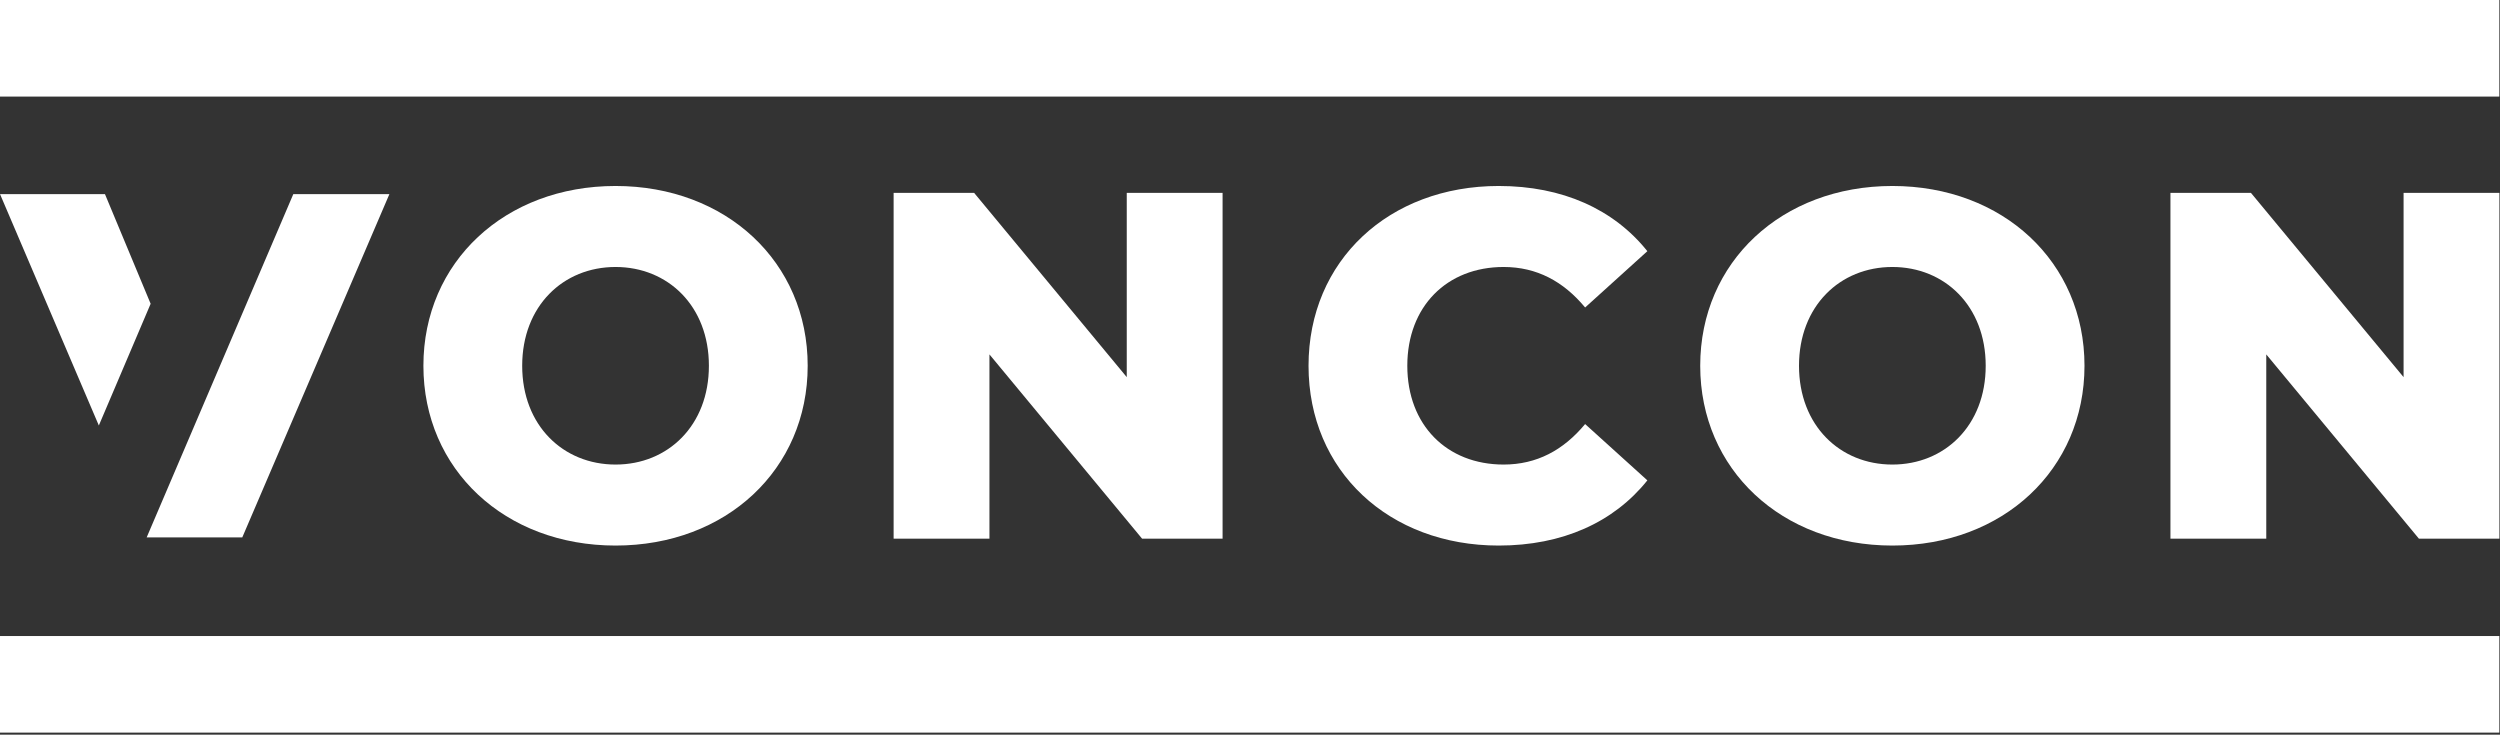
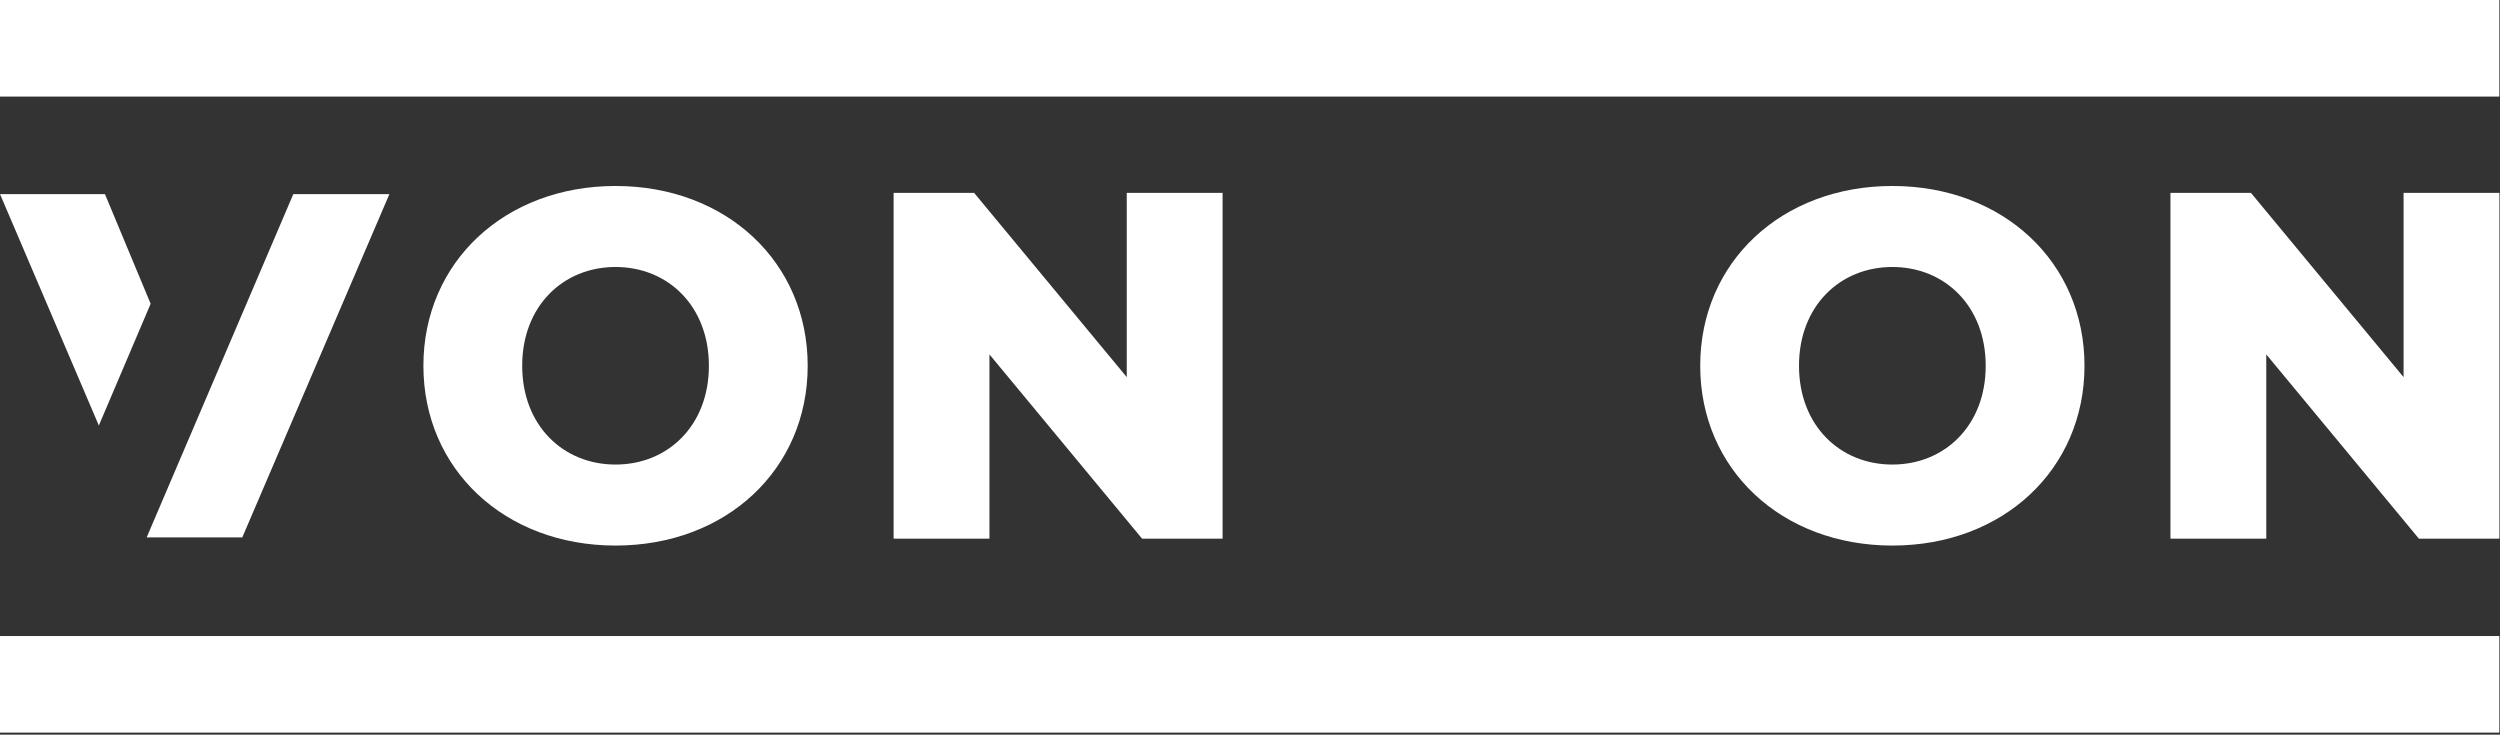
<svg xmlns="http://www.w3.org/2000/svg" width="100%" height="100%" viewBox="0 0 1123 330" version="1.1" xml:space="preserve" style="fill-rule:evenodd;clip-rule:evenodd;stroke-linejoin:round;stroke-miterlimit:2;">
  <rect x="0" y="0" width="1123" height="330" fill="#333333" stroke="none" />
  <rect x="0" y="285.706" width="1122.7" height="43.384" style="fill:#fff;" />
  <path d="M1122.73,86.648l-0,155.313l-36.163,-0l-68.559,-82.763l-0,82.763l-43.044,-0l-0,-155.313l36.166,0l68.559,82.76l-0,-82.76l43.041,0Z" style="fill:#fff;fill-rule:nonzero;" />
  <path d="M891.977,164.303c-0,-26.846 -18.416,-44.375 -41.934,-44.375c-23.516,0 -41.932,17.529 -41.932,44.375c0,26.847 18.416,44.375 41.932,44.375c23.518,0 41.934,-17.528 41.934,-44.375m-128.241,0c0,-46.593 36.61,-80.762 86.307,-80.762c49.7,-0 86.309,34.169 86.309,80.762c-0,46.594 -36.609,80.763 -86.309,80.763c-49.697,-0 -86.307,-34.169 -86.307,-80.763" style="fill:#fff;fill-rule:nonzero;" />
-   <path d="M587.793,164.303c-0,-47.259 36.162,-80.762 85.419,-80.762c28.621,-0 51.696,10.428 66.784,29.287l-27.956,25.294c-9.763,-11.759 -21.744,-18.194 -36.61,-18.194c-25.512,0 -43.265,17.75 -43.265,44.375c-0,26.625 17.753,44.375 43.265,44.375c14.866,0 26.847,-6.434 36.61,-18.193l27.956,25.293c-15.088,18.86 -38.163,29.288 -66.784,29.288c-49.257,-0 -85.419,-33.503 -85.419,-80.763" style="fill:#fff;fill-rule:nonzero;" />
  <path d="M549.184,86.648l-0,155.313l-36.166,-0l-68.559,-82.763l-0,82.763l-43.044,-0l-0,-155.313l36.169,0l68.556,82.76l0,-82.76l43.044,0Z" style="fill:#fff;fill-rule:nonzero;" />
  <path d="M318.437,164.303c0,-26.846 -18.415,-44.375 -41.934,-44.375c-23.519,0 -41.935,17.529 -41.935,44.375c0,26.847 18.416,44.375 41.935,44.375c23.519,0 41.934,-17.528 41.934,-44.375m-128.244,0c0,-46.593 36.61,-80.762 86.31,-80.762c49.7,-0 86.309,34.169 86.309,80.762c0,46.594 -36.609,80.763 -86.309,80.763c-49.7,-0 -86.31,-34.169 -86.31,-80.763" style="fill:#fff;fill-rule:nonzero;" />
  <path d="M65.837,241.298l0.044,0.109l42.947,-0l66.087,-154.206l-43.162,-0l-65.872,154.206m-18.734,-154.206l-47.135,-0l44.385,103.931l23.271,-54.681l-20.521,-49.25Z" style="fill:#fff;fill-rule:nonzero;" />
  <rect x="0" y="0" width="1122.7" height="43.381" style="fill:#fff;" />
</svg>